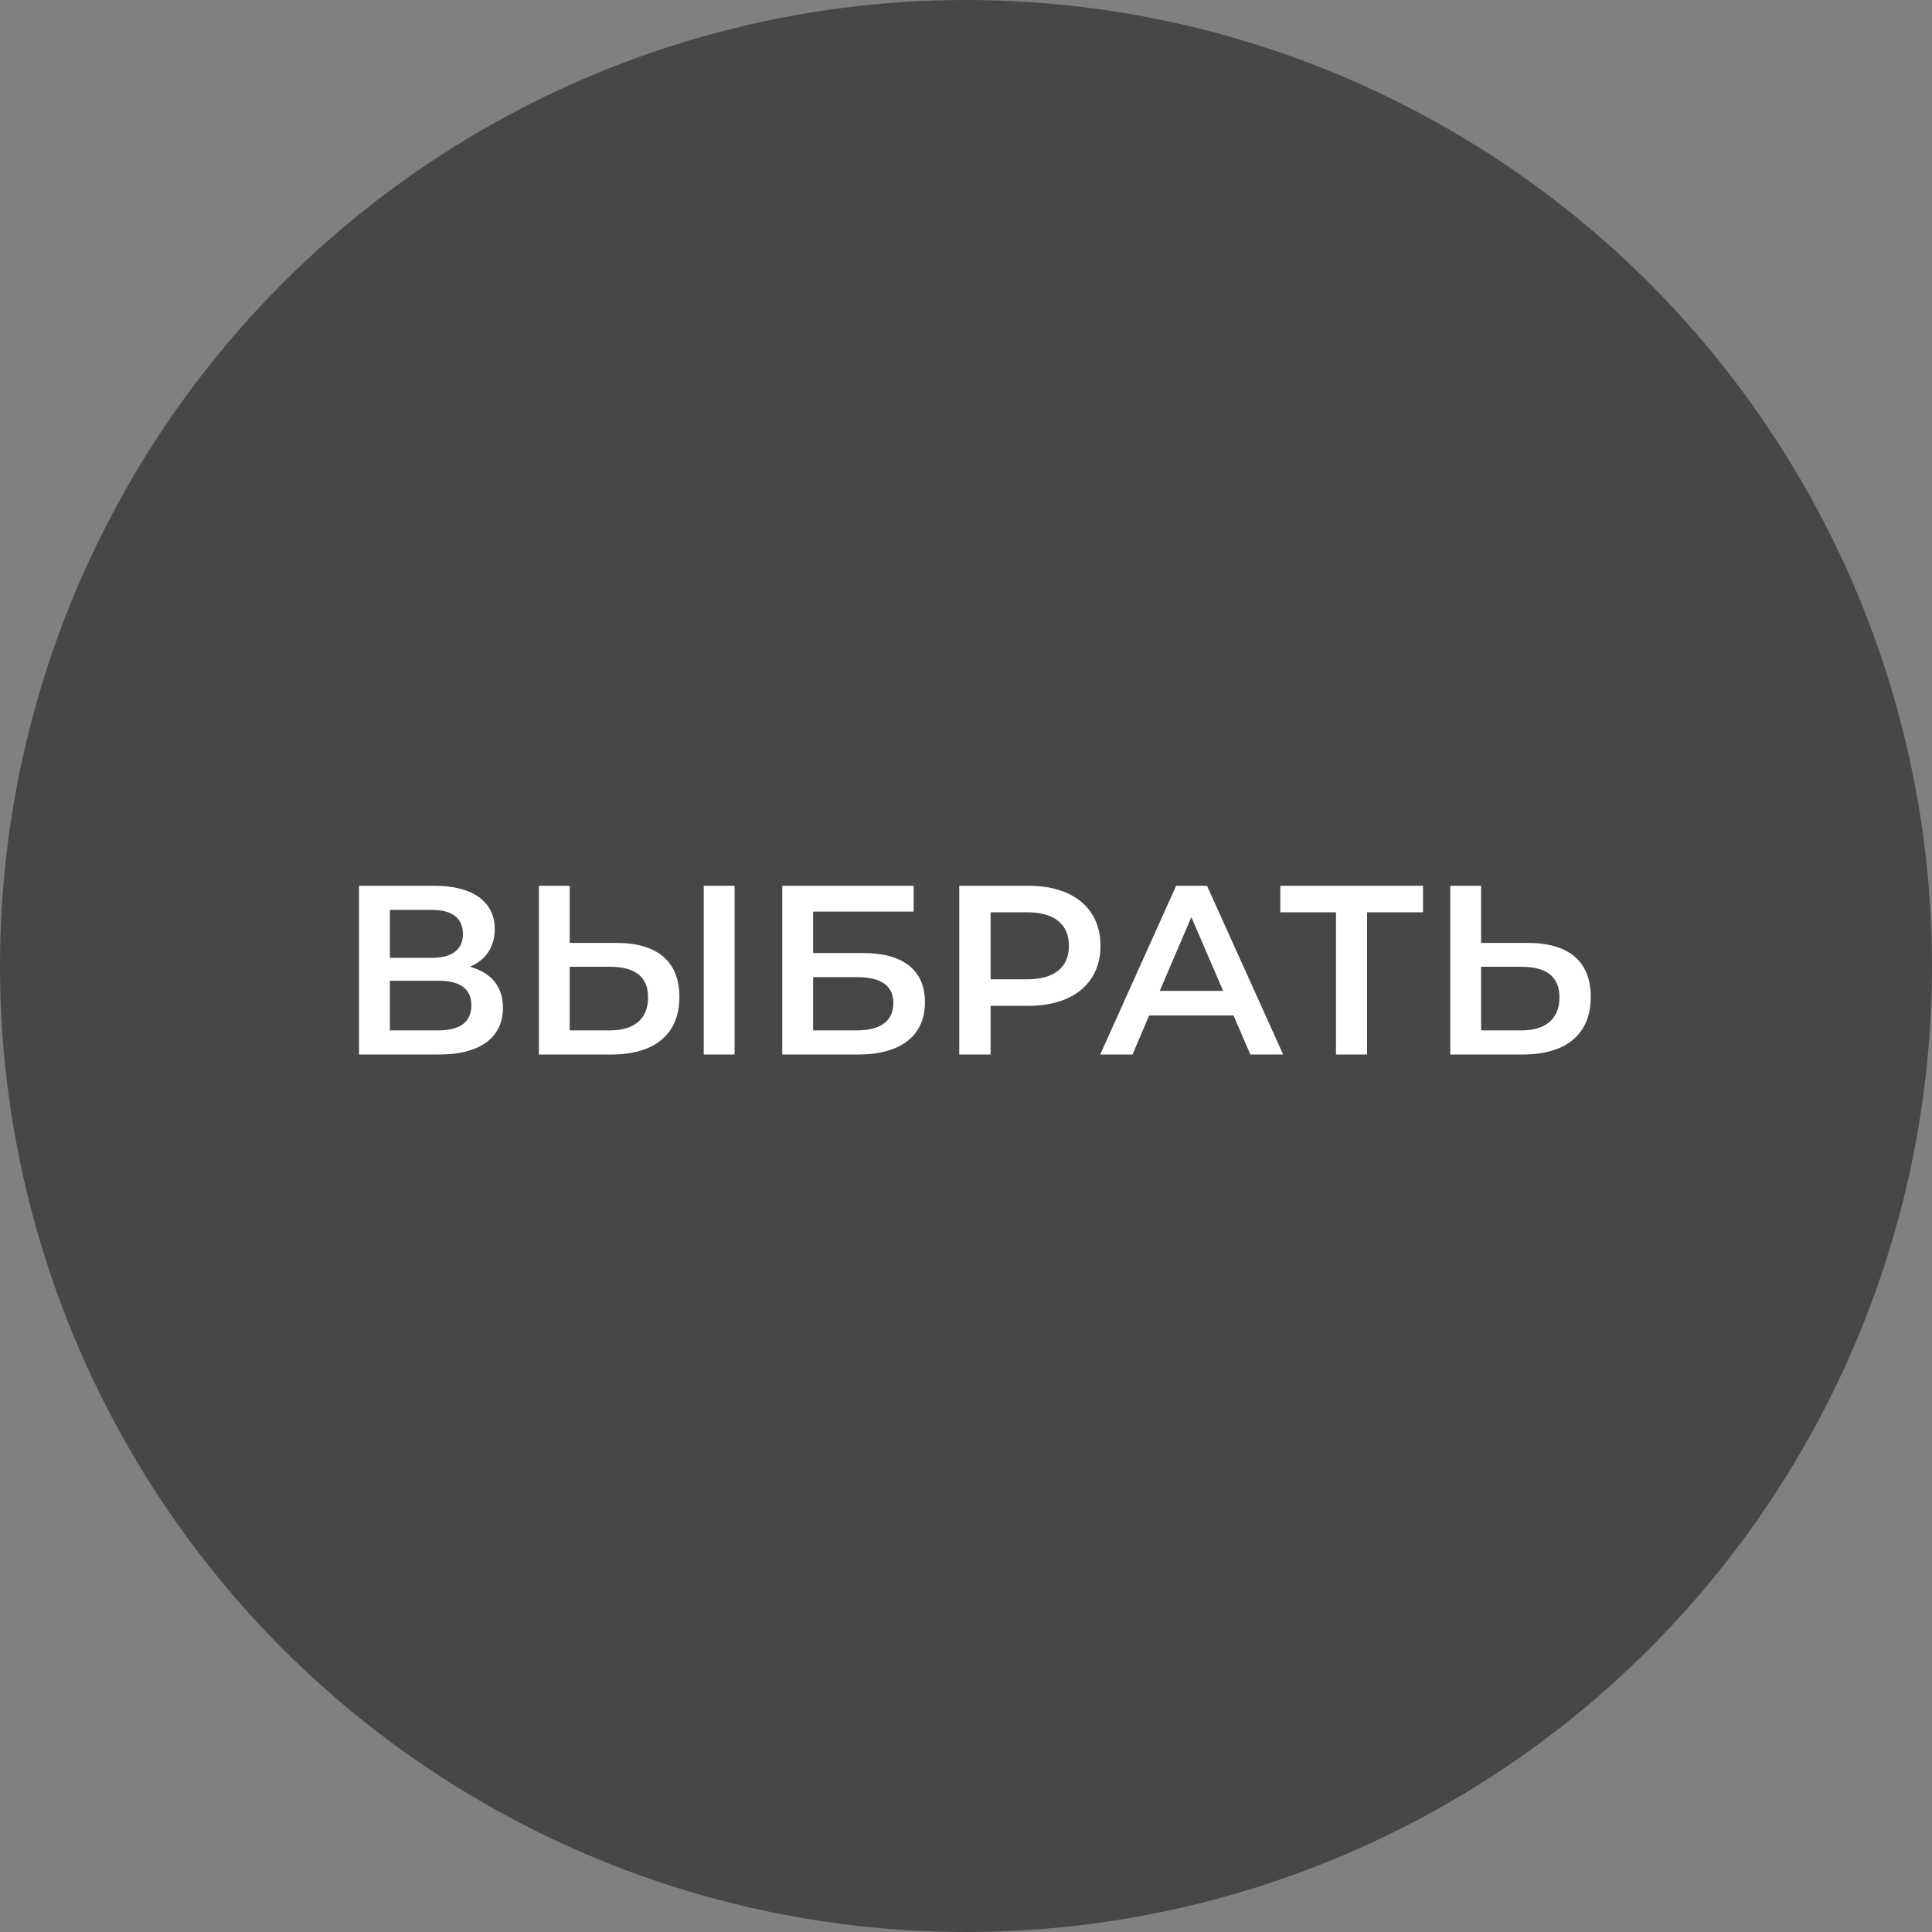
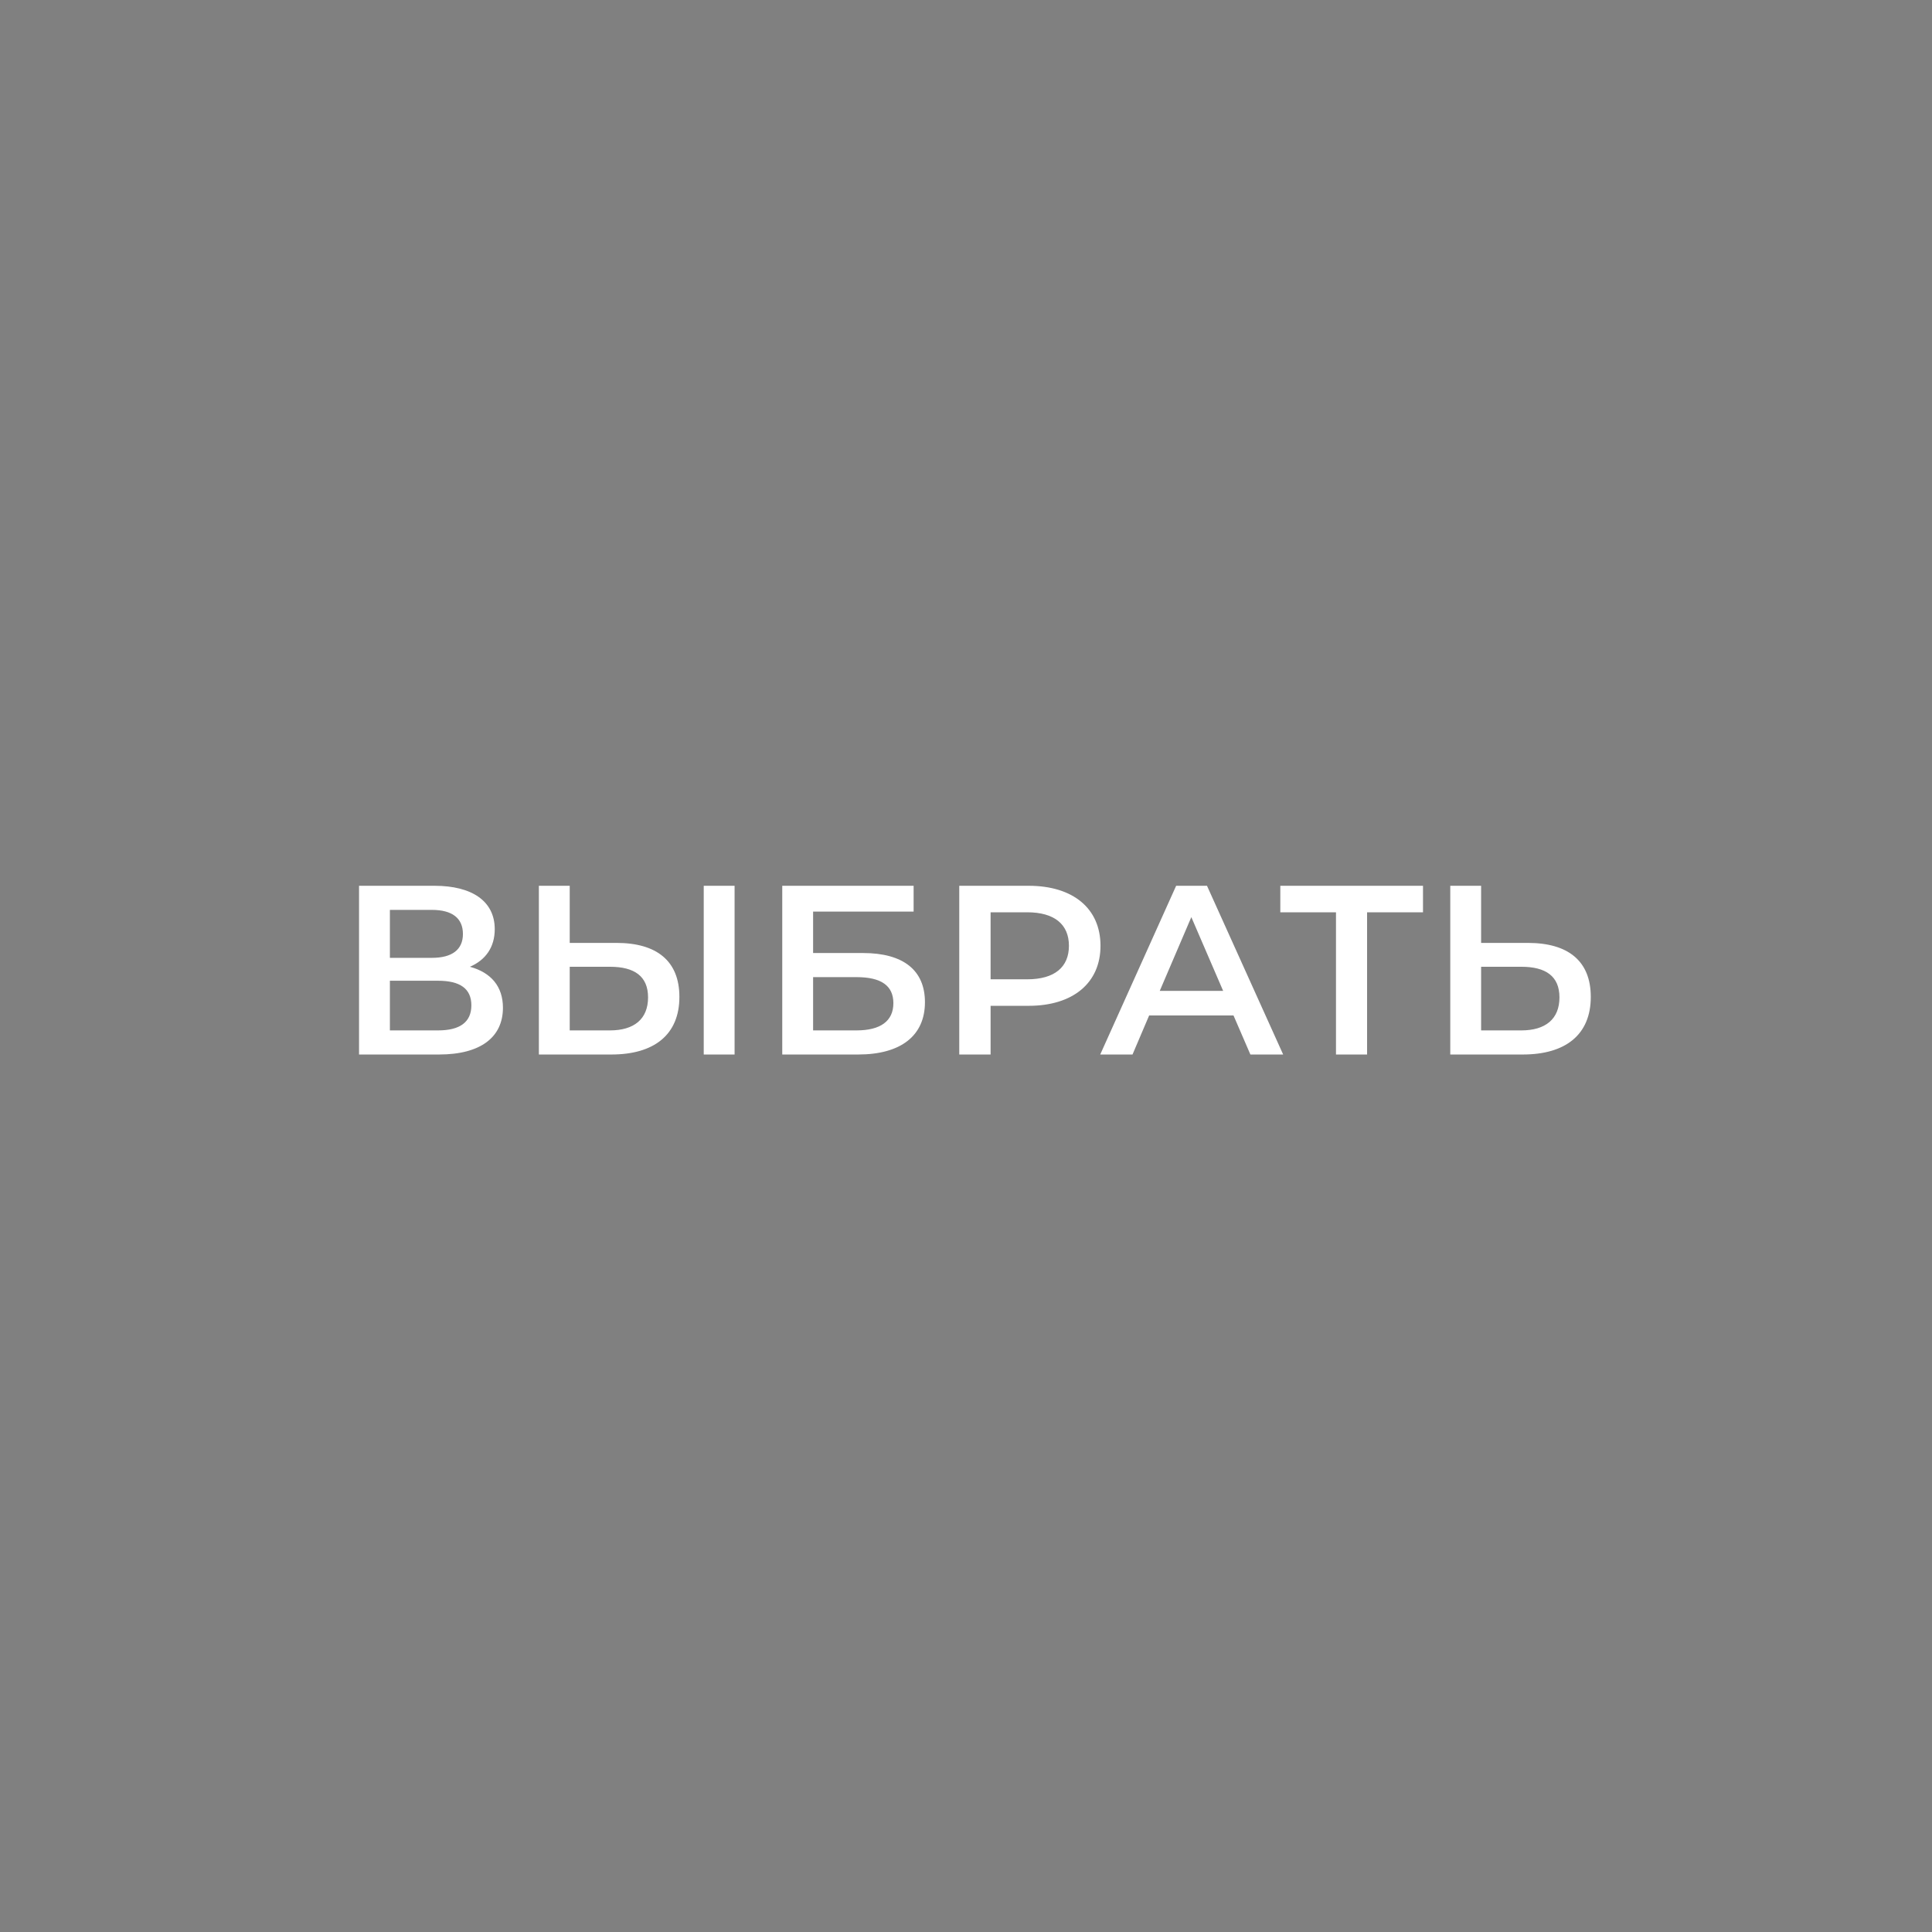
<svg xmlns="http://www.w3.org/2000/svg" width="513" height="513" viewBox="0 0 513 513" fill="none">
  <rect x="0" y="0" width="513" height="513" fill="#808080" stroke="none" />
-   <circle cx="256.5" cy="256.5" r="256.5" fill="#474747" />
  <path d="M124.776 256.704C128.936 254.912 131.368 251.52 131.368 246.72C131.368 239.296 125.352 235.2 115.368 235.2H95.336V280H116.584C127.72 280 133.544 275.328 133.544 267.584C133.544 261.952 130.408 258.24 124.776 256.704ZM103.528 241.6H114.664C120.04 241.6 122.92 243.776 122.92 248C122.92 252.16 120.04 254.336 114.664 254.336H103.528V241.6ZM116.328 273.6H103.528V260.416H116.328C122.088 260.416 125.16 262.464 125.16 266.944C125.16 271.424 122.088 273.6 116.328 273.6ZM163.694 250.368H151.278V235.2H143.086V280H162.35C173.678 280 180.398 274.752 180.398 264.704C180.398 255.168 174.382 250.368 163.694 250.368ZM186.862 280H195.054V235.2H186.862V280ZM161.966 273.6H151.278V256.704H161.966C168.43 256.704 172.078 259.2 172.078 264.832C172.078 270.592 168.366 273.6 161.966 273.6ZM207.711 280H227.871C239.199 280 245.599 275.008 245.599 266.112C245.599 257.664 239.903 253.056 229.151 253.056H215.903V242.048H242.591V235.2H207.711V280ZM215.903 273.6V259.456H227.423C233.951 259.456 237.215 261.696 237.215 266.368C237.215 271.104 233.823 273.6 227.423 273.6H215.903ZM273.142 235.2H254.71V280H263.03V267.072H273.142C284.918 267.072 292.214 260.992 292.214 251.136C292.214 241.216 284.918 235.2 273.142 235.2ZM272.758 260.032H263.03V242.24H272.758C280.054 242.24 283.83 245.504 283.83 251.136C283.83 256.768 280.054 260.032 272.758 260.032ZM332.011 280H340.715L320.491 235.2H312.299L292.139 280H300.715L305.131 269.632H327.531L332.011 280ZM307.947 263.104L316.331 243.52L324.779 263.104H307.947ZM377.847 235.2H339.959V242.24H354.743V280H362.999V242.24H377.847V235.2ZM405.694 250.368H393.278V235.2H385.086V280H404.35C415.678 280 422.398 274.752 422.398 264.704C422.398 255.168 416.382 250.368 405.694 250.368ZM403.966 273.6H393.278V256.704H403.966C410.43 256.704 414.078 259.2 414.078 264.832C414.078 270.592 410.366 273.6 403.966 273.6Z" fill="white" />
</svg>